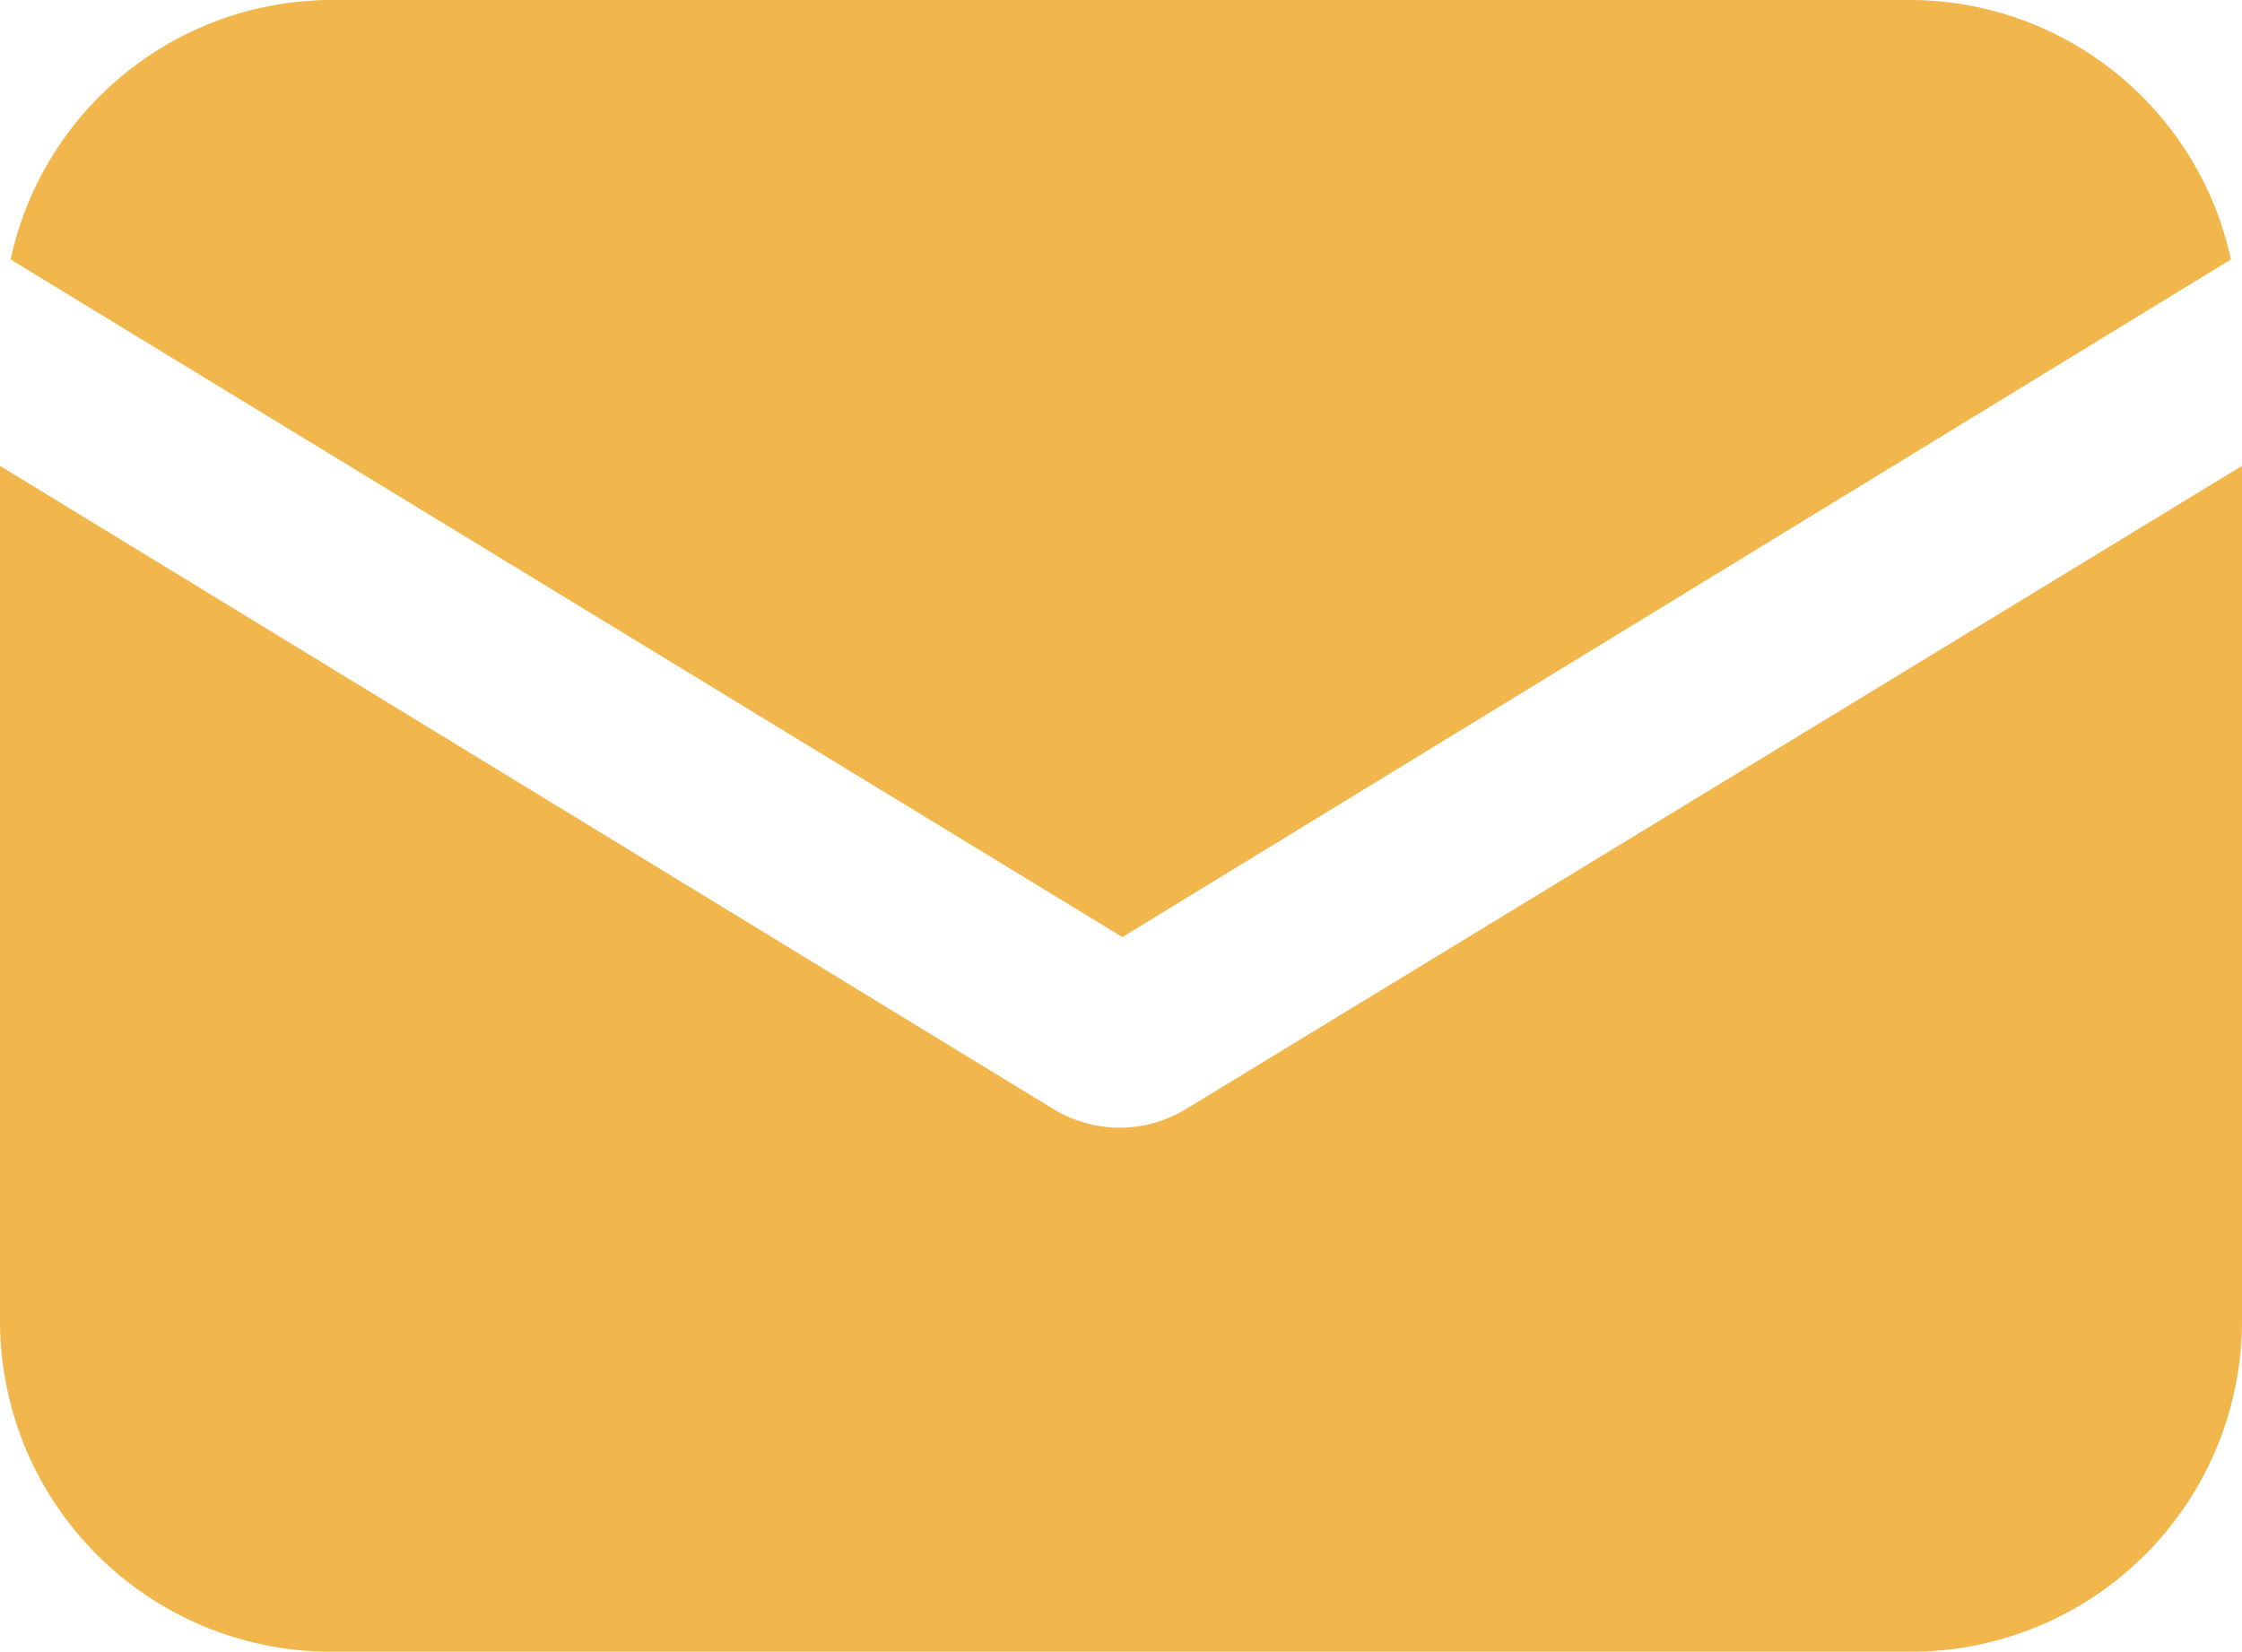
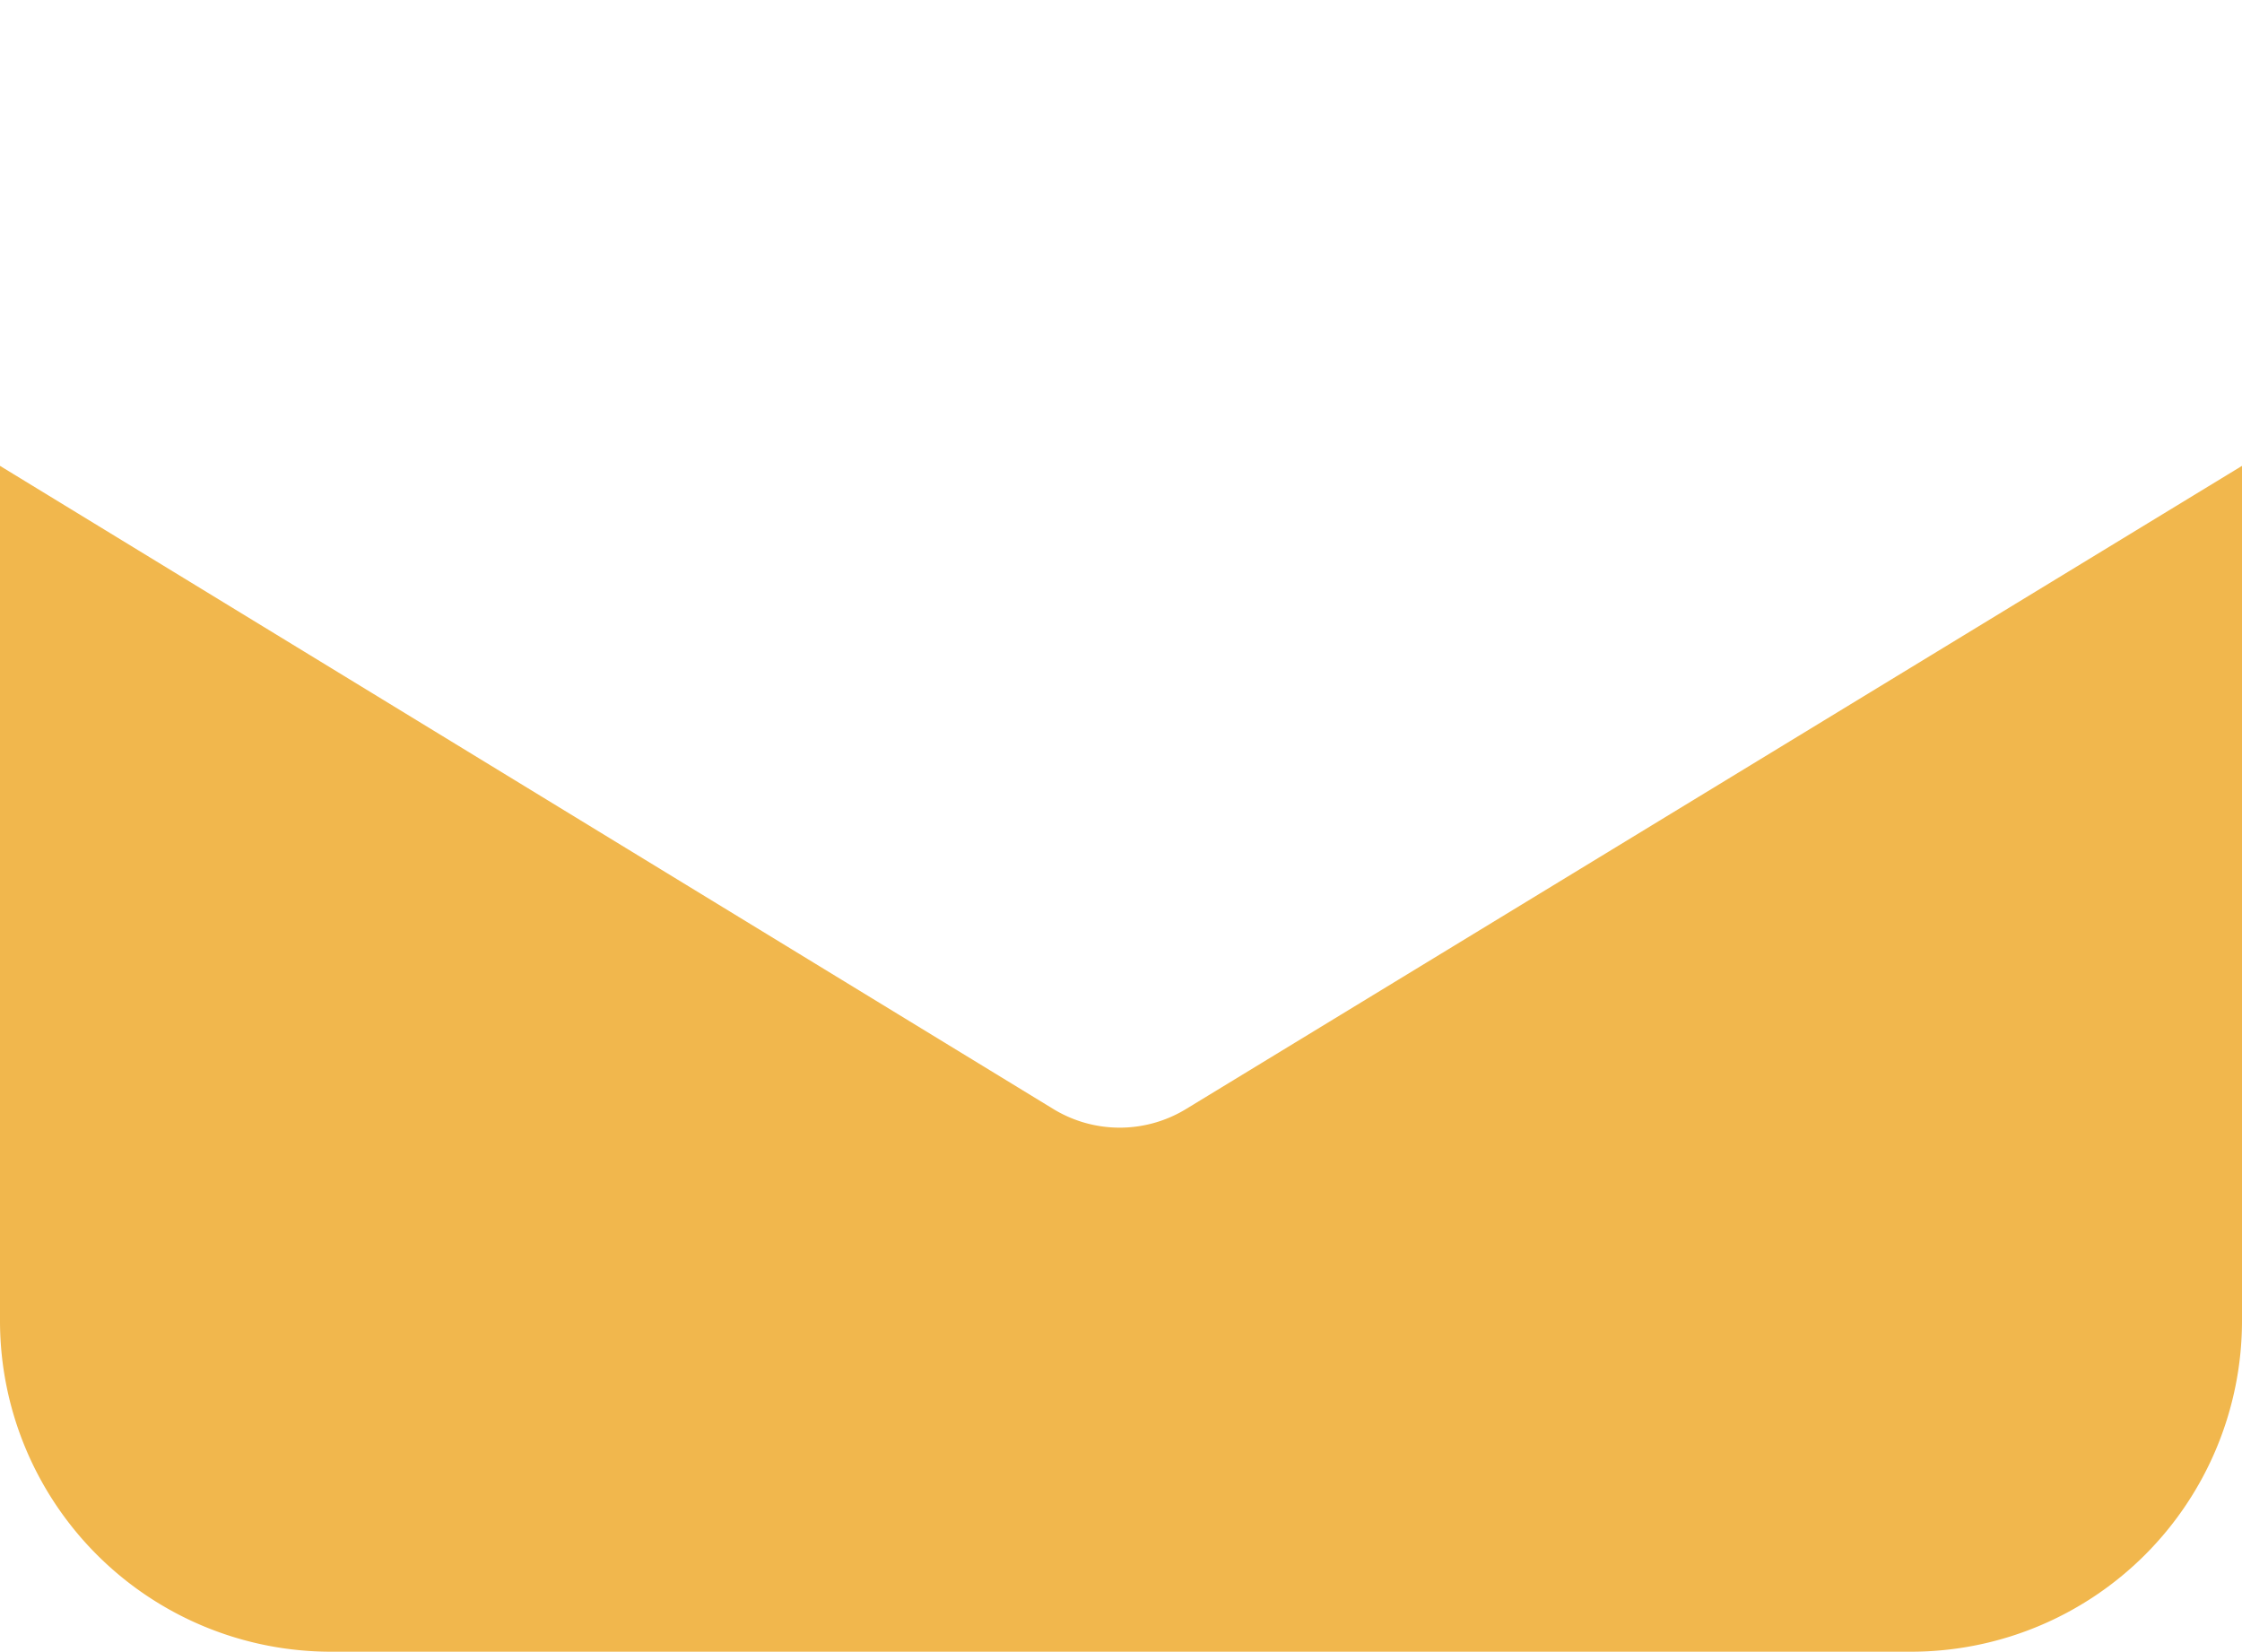
<svg xmlns="http://www.w3.org/2000/svg" width="18" height="13.261" viewBox="0 0 18 13.261">
  <g id="email" transform="translate(0 -57.088)">
    <g id="Group_125" data-name="Group 125" transform="translate(0 60.828)">
      <g id="Group_124" data-name="Group 124" transform="translate(0 0)">
        <path id="Path_5544" data-name="Path 5544" d="M9.521,152.364a1.023,1.023,0,0,1-1.063,0L0,147.2v6.864a2.657,2.657,0,0,0,2.656,2.656H15.344A2.657,2.657,0,0,0,18,154.064V147.2Z" transform="translate(0 -147.2)" fill="#f1b74d" />
      </g>
    </g>
    <g id="Group_127" data-name="Group 127" transform="translate(0.085 57.088)">
      <g id="Group_126" data-name="Group 126" transform="translate(0 0)">
-         <path id="Path_5545" data-name="Path 5545" d="M17.307,57.088H4.619a2.641,2.641,0,0,0-2.571,2.083l8.926,5.44,8.9-5.44A2.641,2.641,0,0,0,17.307,57.088Z" transform="translate(-2.048 -57.088)" fill="#f1b74d" />
-       </g>
+         </g>
    </g>
  </g>
</svg>